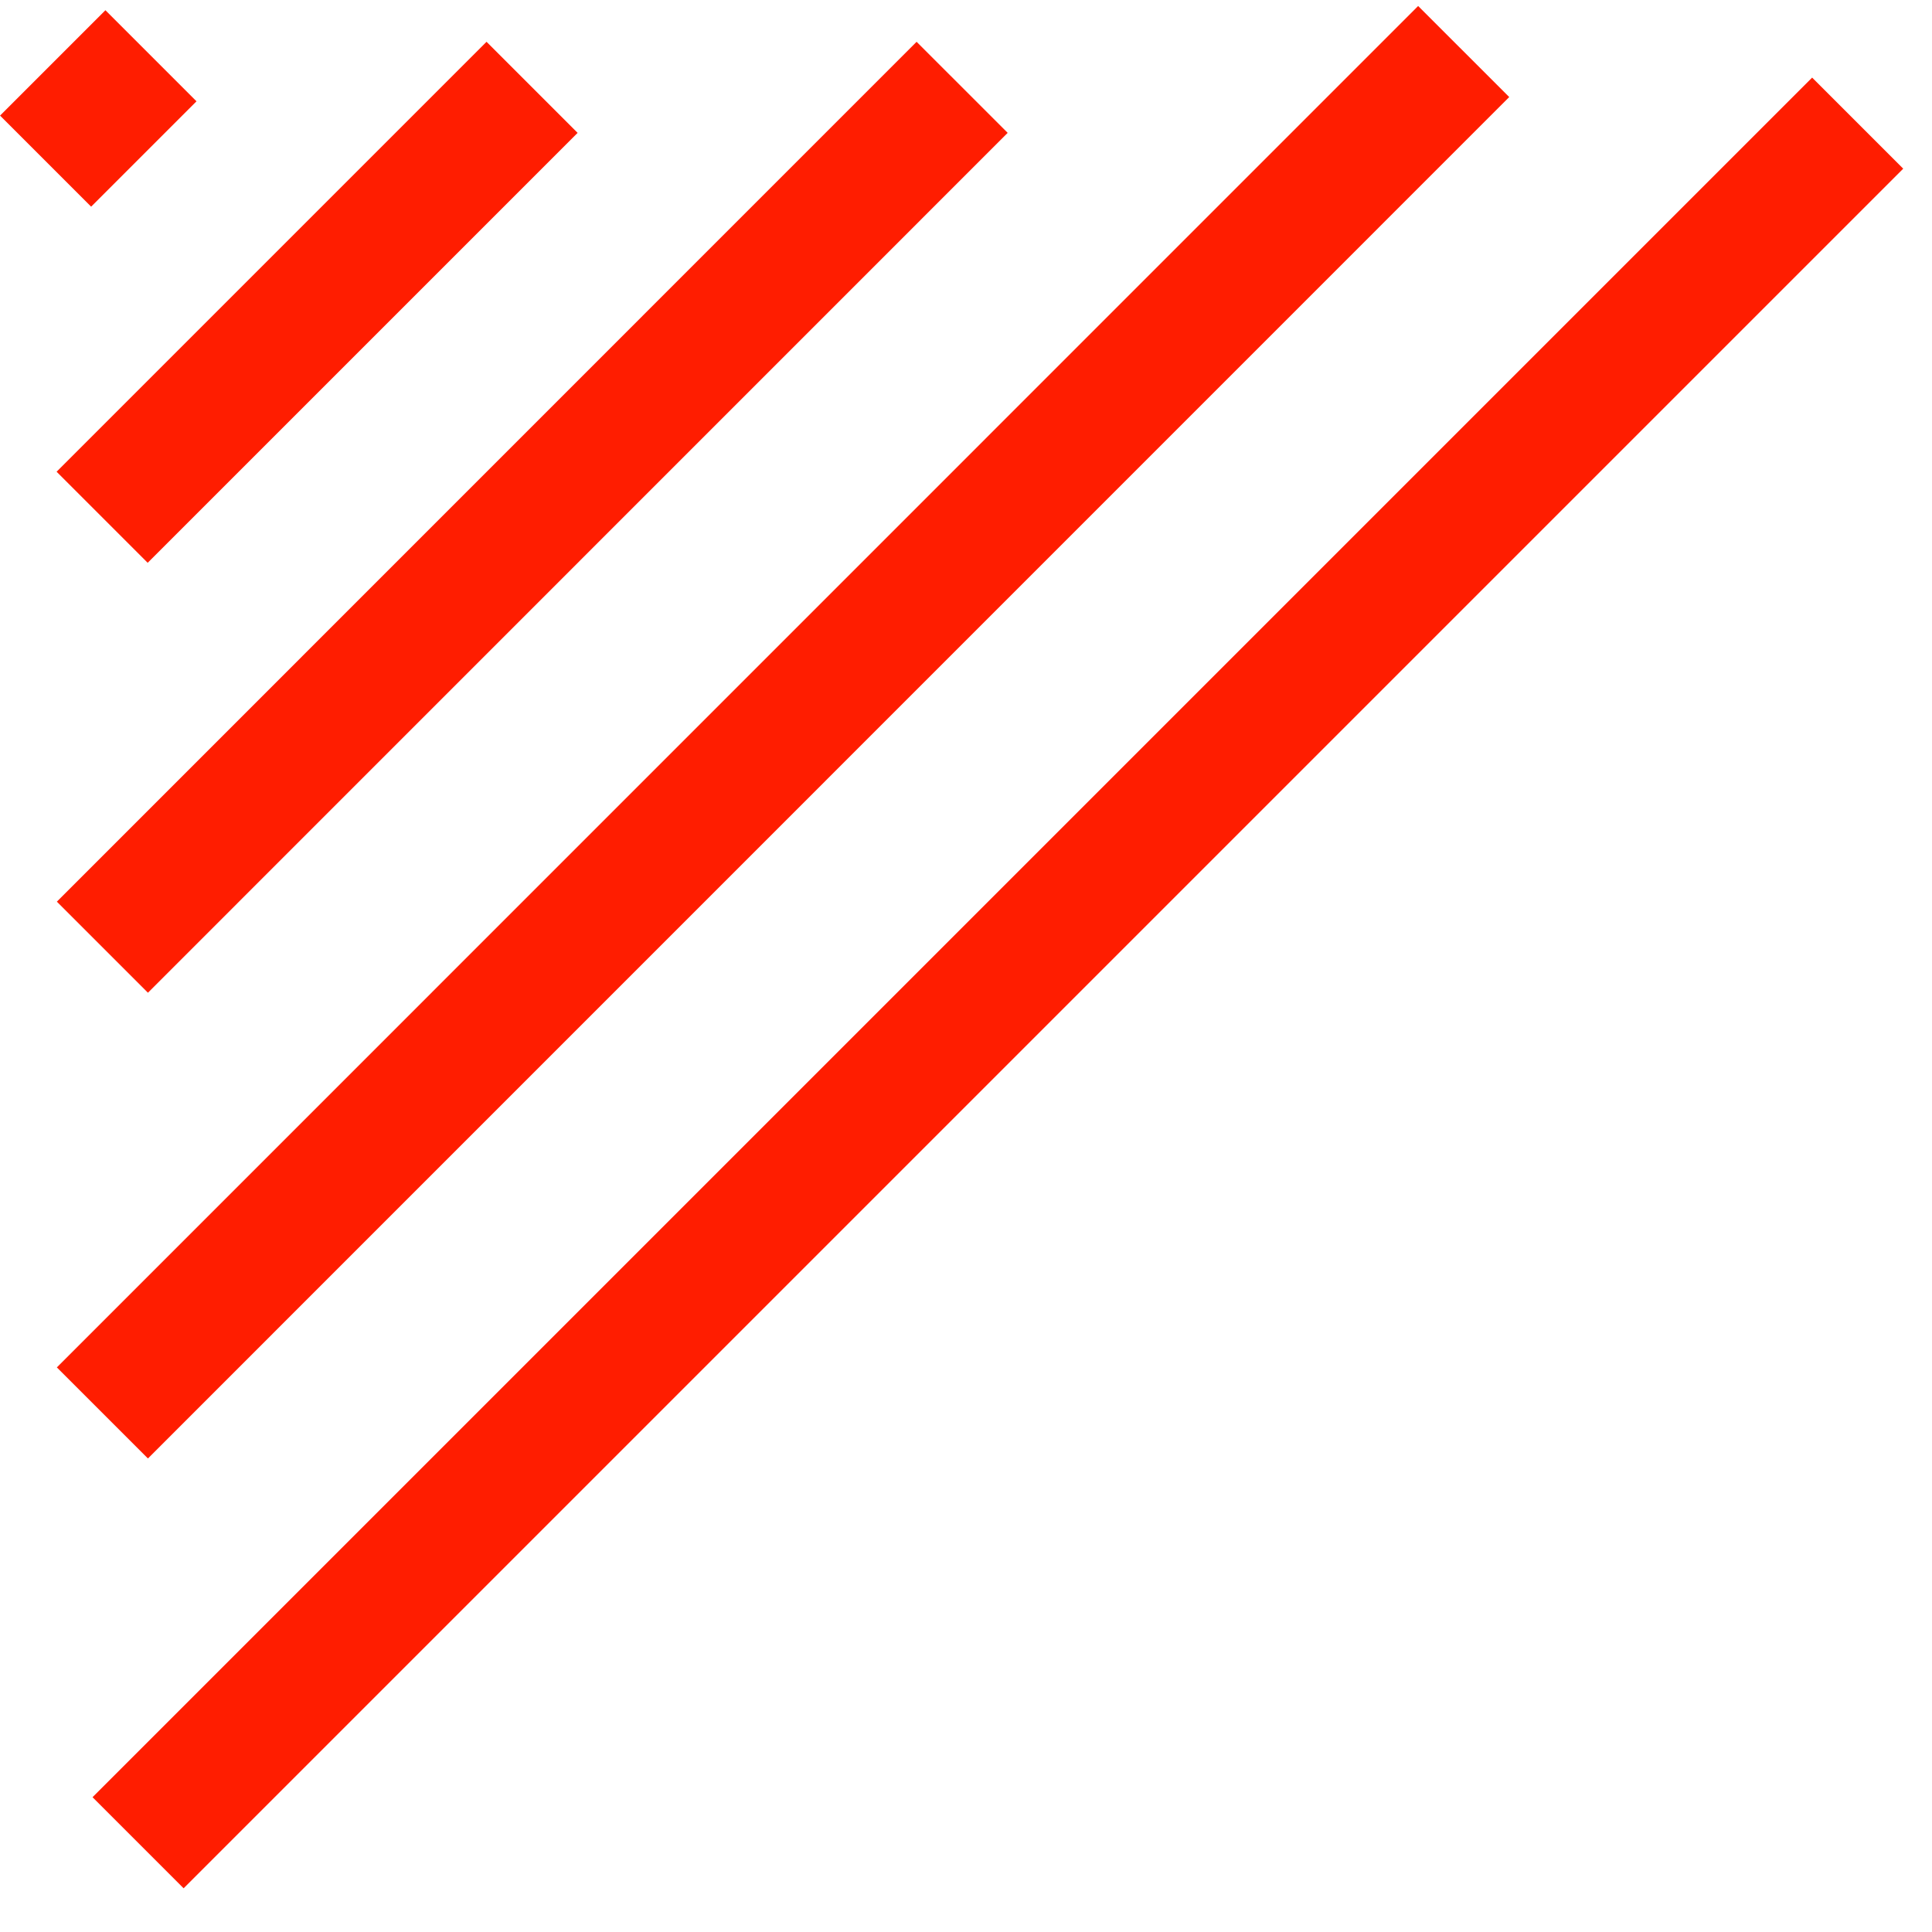
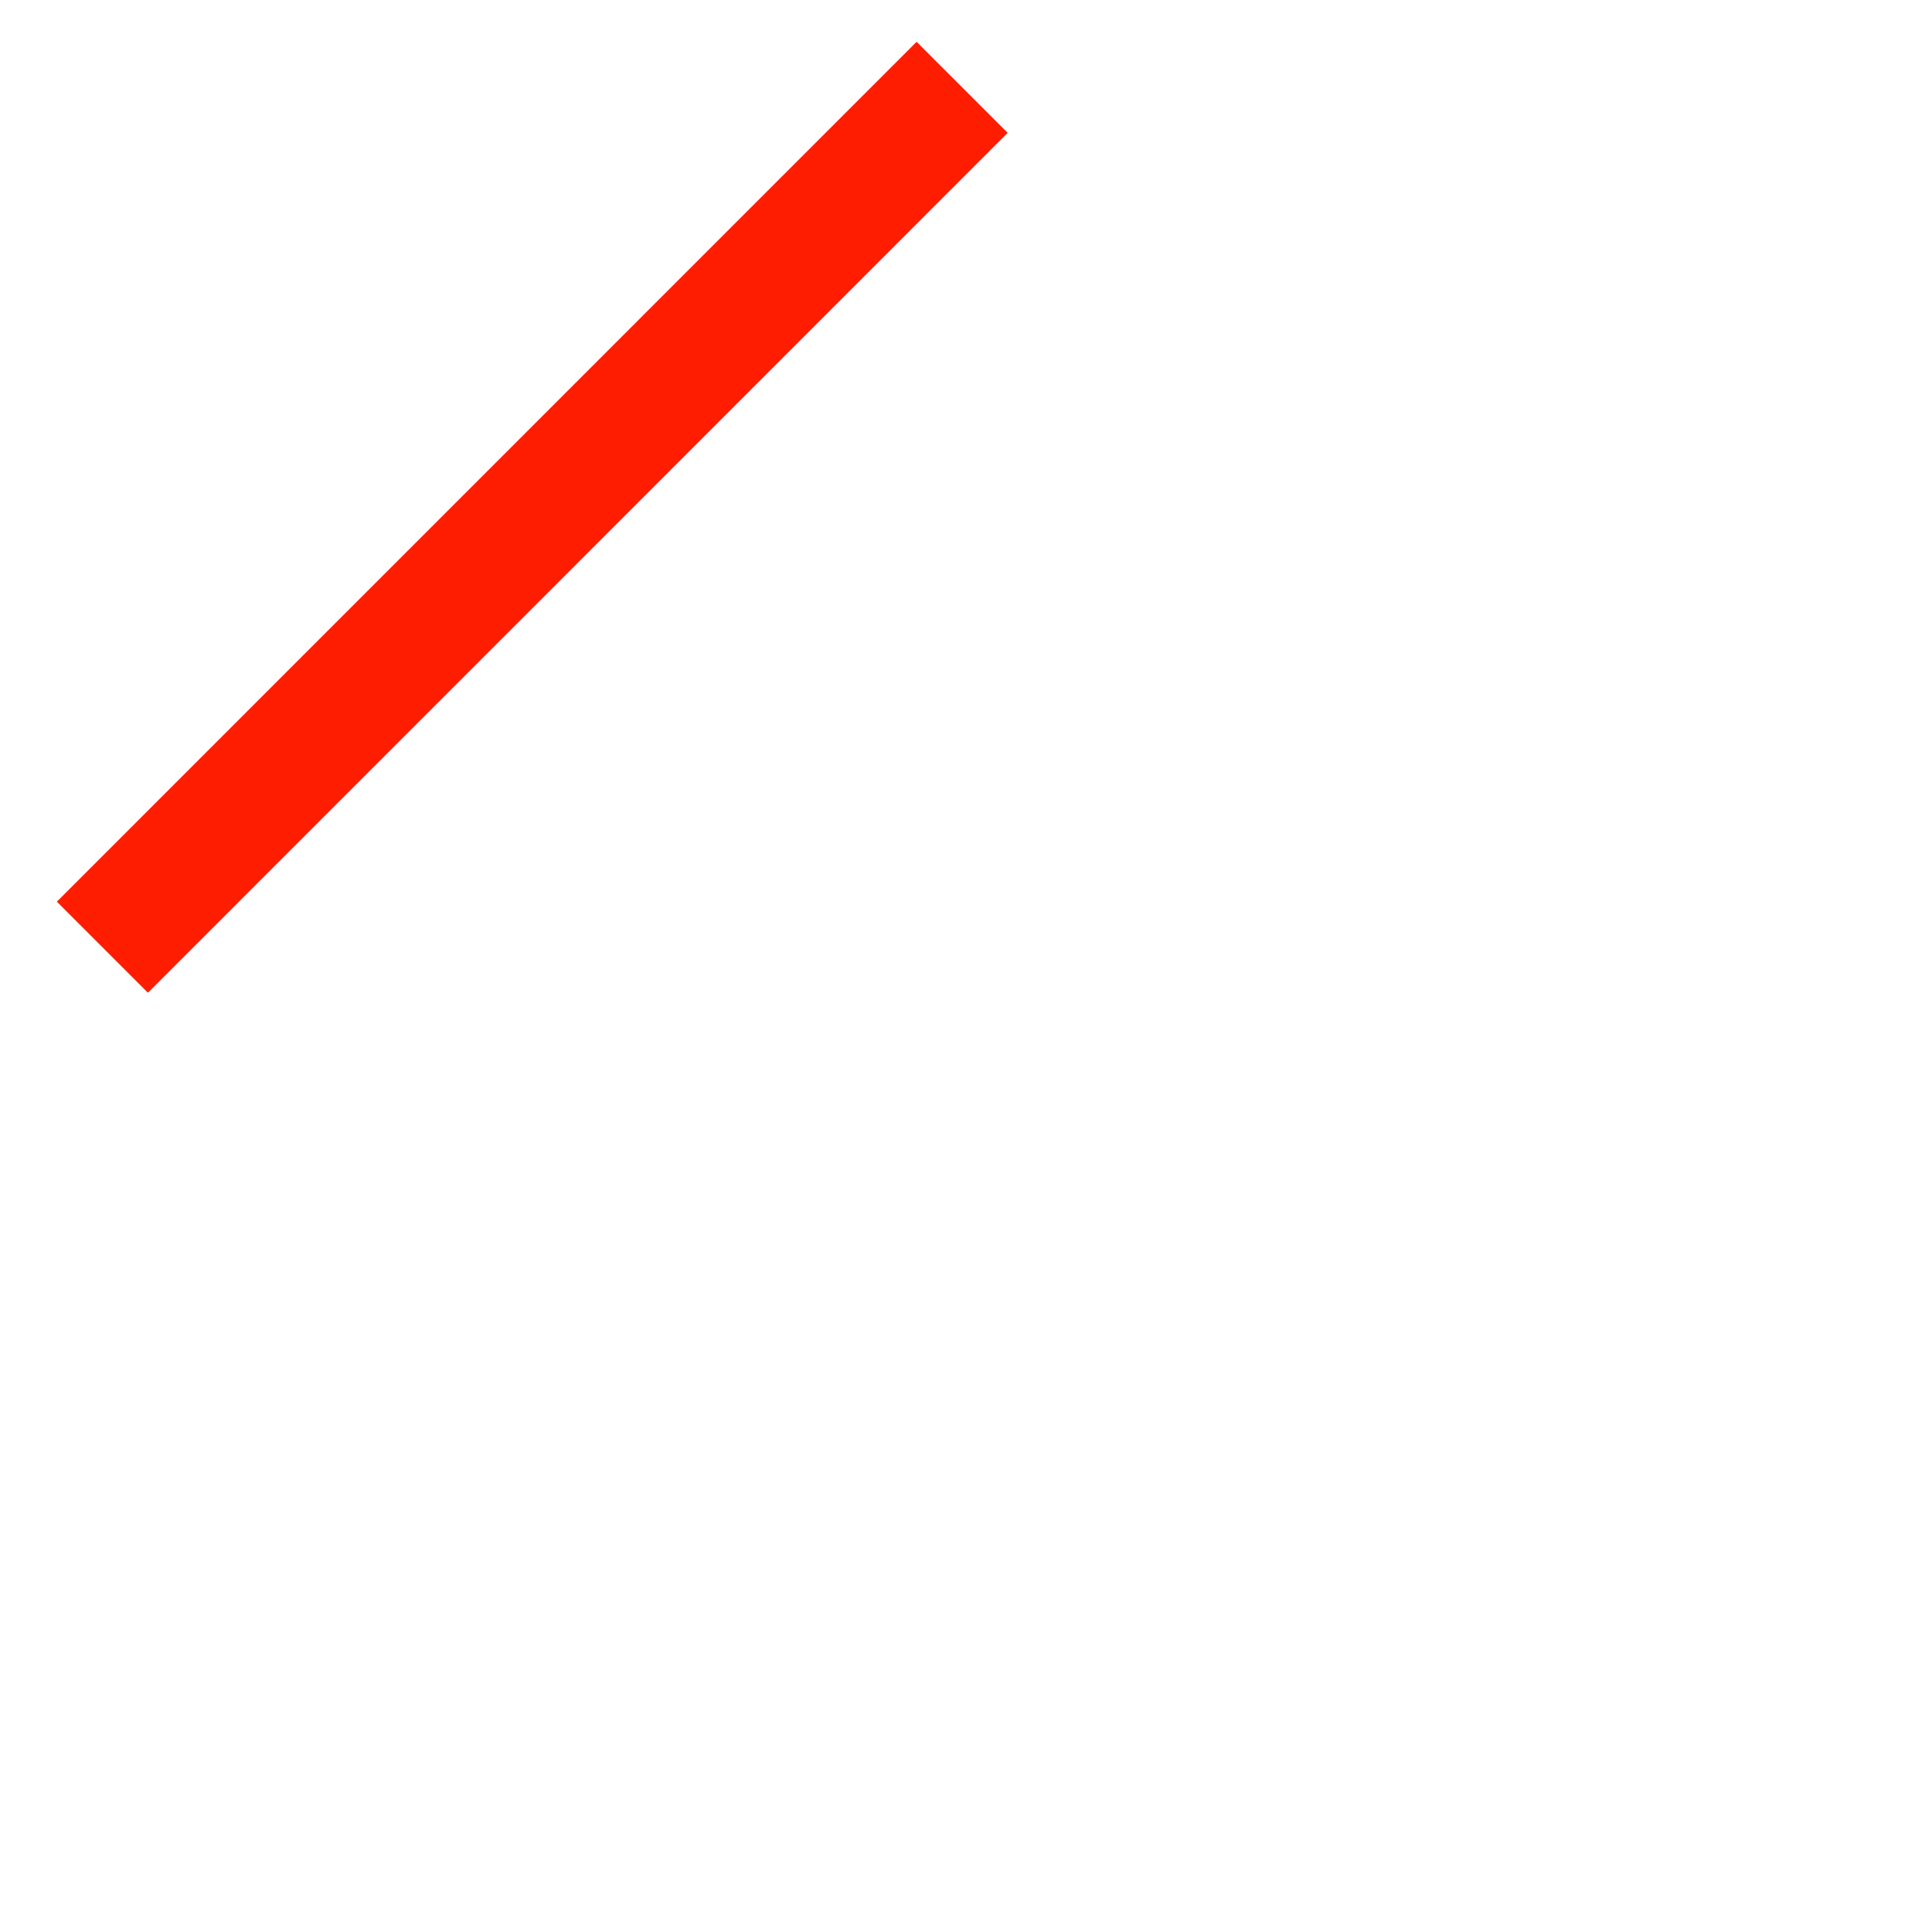
<svg xmlns="http://www.w3.org/2000/svg" width="15" height="15" viewBox="0 0 15 15" fill="none">
-   <line x1="11.364" y1="0.4" x2="0.795" y2="10.97" stroke="#FF1D00" />
-   <line x1="14.423" y1="0.956" x2="1.072" y2="14.307" stroke="#FF1D00" />
  <line x1="7.47" y1="0.678" x2="0.795" y2="7.354" stroke="#FF1D00" />
-   <line x1="4.131" y1="0.678" x2="0.793" y2="4.016" stroke="#FF1D00" />
-   <line x1="1.172" y1="0.433" x2="0.354" y2="1.251" stroke="#FF1D00" />
</svg>